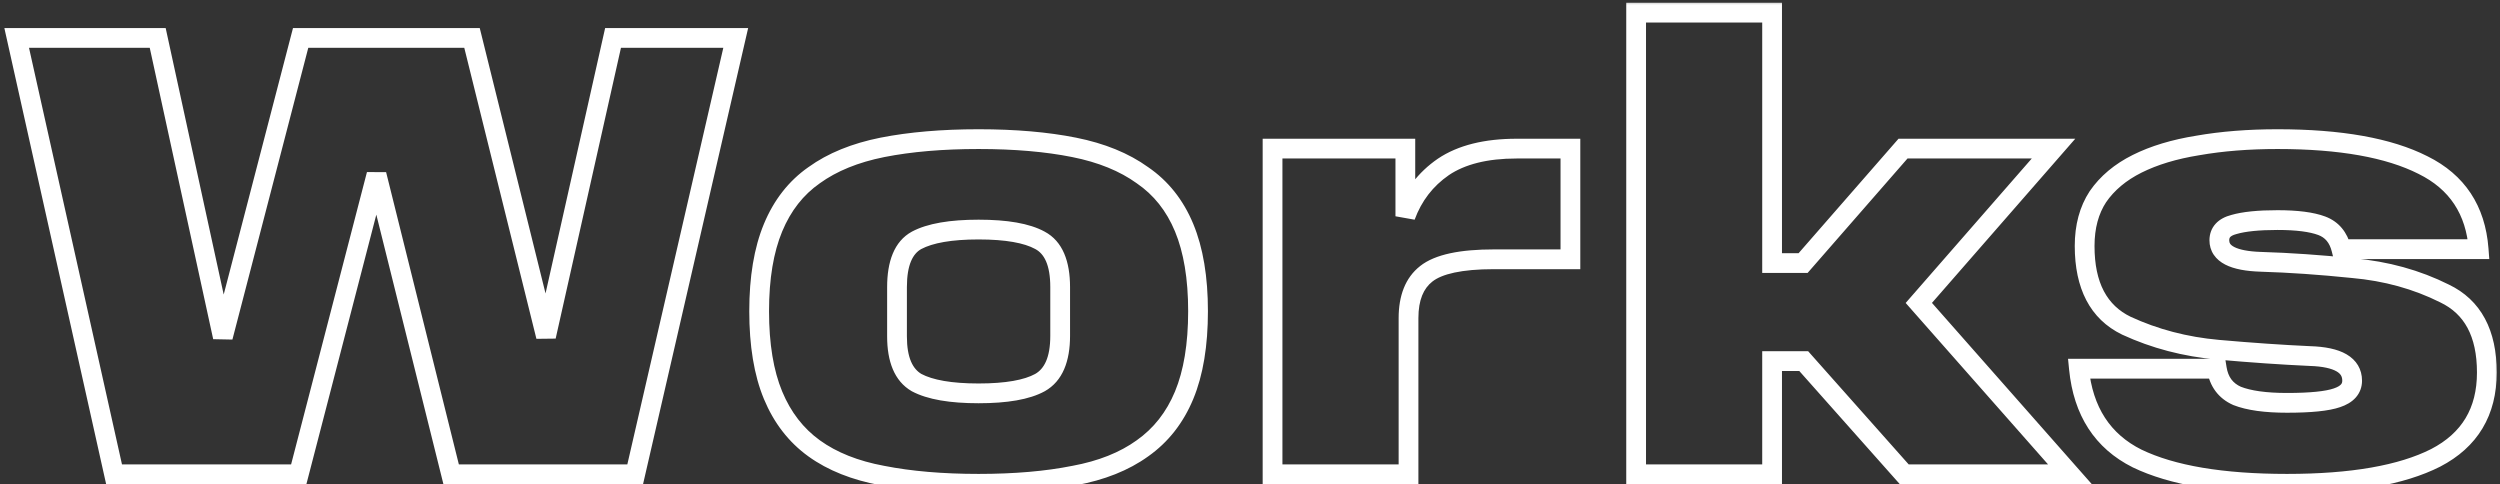
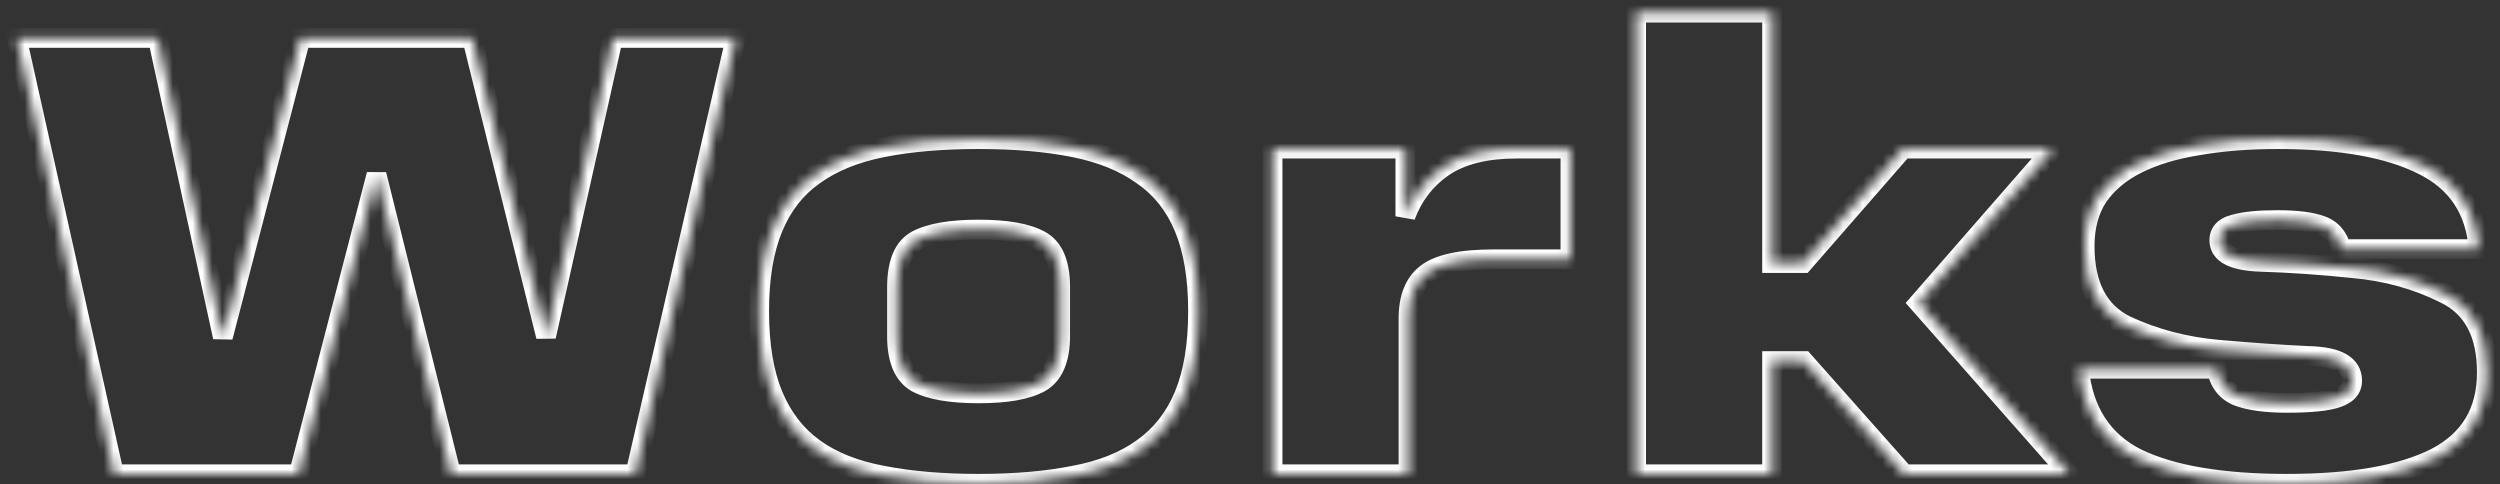
<svg xmlns="http://www.w3.org/2000/svg" width="253" height="49" viewBox="0 0 253 49" fill="none">
  <rect x="0" y="0" width="253" height="49" fill="#333333" stroke="none" />
  <mask id="path-1-outside-1_300_1417" maskUnits="userSpaceOnUse" x="0" y="0" width="253" height="50" fill="black">
-     <rect fill="white" width="253" height="50" />
    <path d="M1.688 3.84H15.96L22.552 34.112L30.424 3.84H47.768L55.256 34.048L62.04 3.84H74.456L64.28 48H45.656L38.104 17.664L30.232 48H11.544L1.688 3.84ZM76.826 31.488C76.826 28.117 77.295 25.301 78.234 23.04C79.172 20.779 80.559 19.008 82.394 17.728C84.228 16.405 86.532 15.467 89.305 14.912C92.121 14.357 95.364 14.08 99.034 14.08C102.703 14.08 105.924 14.357 108.697 14.912C111.471 15.467 113.775 16.405 115.609 17.728C117.487 19.008 118.895 20.779 119.833 23.04C120.772 25.301 121.241 28.117 121.241 31.488C121.241 34.901 120.772 37.739 119.833 40C118.895 42.261 117.487 44.053 115.609 45.376C113.775 46.699 111.471 47.616 108.697 48.128C105.924 48.683 102.703 48.96 99.034 48.96C95.364 48.96 92.121 48.683 89.305 48.128C86.532 47.616 84.228 46.699 82.394 45.376C80.559 44.053 79.172 42.261 78.234 40C77.295 37.739 76.826 34.901 76.826 31.488ZM107.289 33.984V29.056C107.289 26.624 106.607 25.045 105.241 24.32C103.919 23.595 101.849 23.232 99.034 23.232C96.218 23.232 94.127 23.595 92.761 24.32C91.439 25.045 90.778 26.624 90.778 29.056V34.048C90.778 36.395 91.439 37.952 92.761 38.72C94.127 39.445 96.218 39.808 99.034 39.808C101.849 39.808 103.919 39.445 105.241 38.72C106.607 37.952 107.289 36.373 107.289 33.984ZM128.782 15.04H142.222V21.888C142.99 19.797 144.27 18.133 146.062 16.896C147.896 15.659 150.371 15.04 153.486 15.04H158.926V26.24H151.182C147.854 26.24 145.571 26.731 144.334 27.712C143.139 28.651 142.542 30.144 142.542 32.192V48H128.782V15.04ZM192.584 15.04H207.816L194.184 30.656L209.48 48H192.712L182.536 36.544H179.336V48H165.576V1.28H179.336V26.624H182.472L192.584 15.04ZM210.389 37.312H224.341C224.554 38.635 225.237 39.552 226.389 40.064C227.584 40.533 229.269 40.768 231.445 40.768C233.834 40.768 235.52 40.597 236.501 40.256C237.525 39.915 238.037 39.339 238.037 38.528C238.037 36.949 236.608 36.117 233.749 36.032C230.933 35.904 227.84 35.691 224.469 35.392C221.141 35.093 218.048 34.283 215.189 32.96C212.373 31.595 210.965 28.907 210.965 24.896C210.965 22.933 211.413 21.269 212.309 19.904C213.248 18.539 214.57 17.429 216.277 16.576C217.984 15.723 220.032 15.104 222.421 14.72C224.853 14.293 227.541 14.08 230.485 14.08C236.842 14.08 241.749 14.955 245.205 16.704C248.661 18.411 250.538 21.248 250.837 25.216H236.949C236.65 24.021 235.989 23.232 234.965 22.848C233.941 22.464 232.448 22.272 230.485 22.272C228.565 22.272 227.093 22.421 226.069 22.72C225.088 22.976 224.597 23.509 224.597 24.32C224.597 25.685 226.005 26.411 228.821 26.496C231.68 26.581 234.773 26.795 238.101 27.136C241.472 27.435 244.565 28.288 247.381 29.696C250.24 31.061 251.669 33.728 251.669 37.696C251.669 41.664 249.941 44.544 246.485 46.336C243.029 48.085 238.016 48.96 231.445 48.96C224.874 48.96 219.818 48.107 216.277 46.4C212.778 44.651 210.816 41.621 210.389 37.312Z" />
  </mask>
  <path d="M1.688 3.84V2.84H0.44L0.712 4.058L1.688 3.84ZM15.96 3.84L16.937 3.627L16.766 2.84H15.96V3.84ZM22.552 34.112L21.575 34.325L23.52 34.364L22.552 34.112ZM30.424 3.84V2.84H29.651L29.456 3.588L30.424 3.84ZM47.768 3.84L48.739 3.599L48.55 2.84H47.768V3.84ZM55.256 34.048L54.285 34.289L56.232 34.267L55.256 34.048ZM62.04 3.84V2.84H61.24L61.064 3.621L62.04 3.84ZM74.456 3.84L75.43 4.065L75.713 2.84H74.456V3.84ZM64.28 48V49H65.076L65.254 48.224L64.28 48ZM45.656 48L44.686 48.242L44.874 49H45.656V48ZM38.104 17.664L39.074 17.422L37.136 17.413L38.104 17.664ZM30.232 48V49H31.006L31.2 48.251L30.232 48ZM11.544 48L10.568 48.218L10.743 49H11.544V48ZM1.688 3.84V4.84H15.96V3.84V2.84H1.688V3.84ZM15.96 3.84L14.983 4.053L21.575 34.325L22.552 34.112L23.529 33.899L16.937 3.627L15.96 3.84ZM22.552 34.112L23.52 34.364L31.392 4.092L30.424 3.84L29.456 3.588L21.584 33.86L22.552 34.112ZM30.424 3.84V4.84H47.768V3.84V2.84H30.424V3.84ZM47.768 3.84L46.797 4.081L54.285 34.289L55.256 34.048L56.227 33.807L48.739 3.599L47.768 3.84ZM55.256 34.048L56.232 34.267L63.016 4.059L62.04 3.84L61.064 3.621L54.28 33.829L55.256 34.048ZM62.04 3.84V4.84H74.456V3.84V2.84H62.04V3.84ZM74.456 3.84L73.481 3.615L63.306 47.776L64.28 48L65.254 48.224L75.43 4.065L74.456 3.84ZM64.28 48V47H45.656V48V49H64.28V48ZM45.656 48L46.626 47.758L39.074 17.422L38.104 17.664L37.134 17.906L44.686 48.242L45.656 48ZM38.104 17.664L37.136 17.413L29.264 47.749L30.232 48L31.2 48.251L39.072 17.915L38.104 17.664ZM30.232 48V47H11.544V48V49H30.232V48ZM11.544 48L12.52 47.782L2.664 3.622L1.688 3.84L0.712 4.058L10.568 48.218L11.544 48ZM78.234 23.04L77.31 22.657L78.234 23.04ZM82.394 17.728L82.966 18.548L82.972 18.544L82.978 18.539L82.394 17.728ZM89.305 14.912L89.112 13.931L89.109 13.931L89.305 14.912ZM115.609 17.728L115.025 18.539L115.035 18.547L115.046 18.554L115.609 17.728ZM119.833 23.04L120.757 22.657L120.757 22.657L119.833 23.04ZM119.833 40L120.757 40.383H120.757L119.833 40ZM115.609 45.376L115.034 44.559L115.025 44.565L115.609 45.376ZM108.697 48.128L108.516 47.145L108.509 47.146L108.501 47.147L108.697 48.128ZM89.305 48.128L89.499 47.147L89.487 47.145L89.305 48.128ZM82.394 45.376L81.809 46.187L82.394 45.376ZM78.234 40L77.31 40.383L78.234 40ZM105.242 24.32L104.761 25.197L104.772 25.203L105.242 24.32ZM92.761 24.32L92.292 23.437L92.281 23.443L92.761 24.32ZM92.761 38.72L92.259 39.585L92.276 39.594L92.292 39.603L92.761 38.72ZM105.242 38.72L105.722 39.597L105.732 39.592L105.242 38.72ZM76.826 31.488H77.826C77.826 28.203 78.284 25.527 79.157 23.423L78.234 23.04L77.31 22.657C76.306 25.076 75.826 28.032 75.826 31.488H76.826ZM78.234 23.04L79.157 23.423C80.03 21.321 81.302 19.709 82.966 18.548L82.394 17.728L81.821 16.908C79.816 18.307 78.314 20.236 77.31 22.657L78.234 23.04ZM82.394 17.728L82.978 18.539C84.672 17.318 86.834 16.426 89.502 15.893L89.305 14.912L89.109 13.931C86.23 14.507 83.785 15.492 81.809 16.917L82.394 17.728ZM89.305 14.912L89.499 15.893C92.236 15.354 95.412 15.08 99.034 15.08V14.08V13.08C95.316 13.08 92.007 13.361 89.112 13.931L89.305 14.912ZM99.034 14.08V15.08C102.655 15.08 105.808 15.354 108.501 15.893L108.697 14.912L108.894 13.931C106.04 13.361 102.75 13.08 99.034 13.08V14.08ZM108.697 14.912L108.501 15.893C111.169 16.426 113.331 17.318 115.025 18.539L115.609 17.728L116.194 16.917C114.218 15.492 111.773 14.507 108.894 13.931L108.697 14.912ZM115.609 17.728L115.046 18.554C116.75 19.716 118.04 21.327 118.91 23.423L119.833 23.04L120.757 22.657C119.75 20.23 118.223 18.3 116.173 16.902L115.609 17.728ZM119.833 23.04L118.91 23.423C119.783 25.527 120.242 28.203 120.242 31.488H121.242H122.242C122.242 28.032 121.761 25.076 120.757 22.657L119.833 23.04ZM121.242 31.488H120.242C120.242 34.818 119.782 37.515 118.91 39.617L119.833 40L120.757 40.383C121.762 37.963 122.242 34.985 122.242 31.488H121.242ZM119.833 40L118.91 39.617C118.039 41.715 116.746 43.352 115.034 44.559L115.609 45.376L116.185 46.194C118.228 44.755 119.751 42.807 120.757 40.383L119.833 40ZM115.609 45.376L115.025 44.565C113.336 45.782 111.179 46.653 108.516 47.145L108.697 48.128L108.879 49.111C111.763 48.579 114.214 47.615 116.194 46.187L115.609 45.376ZM108.697 48.128L108.501 47.147C105.808 47.686 102.655 47.96 99.034 47.96V48.96V49.96C102.75 49.96 106.04 49.679 108.894 49.109L108.697 48.128ZM99.034 48.96V47.96C95.412 47.96 92.236 47.686 89.499 47.147L89.305 48.128L89.112 49.109C92.007 49.679 95.316 49.96 99.034 49.96V48.96ZM89.305 48.128L89.487 47.145C86.824 46.653 84.667 45.782 82.978 44.565L82.394 45.376L81.809 46.187C83.789 47.615 86.24 48.579 89.124 49.111L89.305 48.128ZM82.394 45.376L82.978 44.565C81.306 43.359 80.031 41.721 79.157 39.617L78.234 40L77.31 40.383C78.314 42.801 79.811 44.747 81.809 46.187L82.394 45.376ZM78.234 40L79.157 39.617C78.284 37.515 77.826 34.818 77.826 31.488H76.826H75.826C75.826 34.985 76.305 37.963 77.31 40.383L78.234 40ZM107.289 33.984H108.289V29.056H107.289H106.289V33.984H107.289ZM107.289 29.056H108.289C108.289 26.483 107.565 24.422 105.711 23.437L105.242 24.32L104.772 25.203C105.649 25.669 106.289 26.765 106.289 29.056H107.289ZM105.242 24.32L105.722 23.443C104.173 22.594 101.895 22.232 99.034 22.232V23.232V24.232C101.804 24.232 103.665 24.596 104.761 25.197L105.242 24.32ZM99.034 23.232V22.232C96.168 22.232 93.877 22.595 92.292 23.437L92.761 24.32L93.231 25.203C94.376 24.594 96.267 24.232 99.034 24.232V23.232ZM92.761 24.32L92.281 23.443C90.473 24.435 89.778 26.497 89.778 29.056H90.778H91.778C91.778 26.751 92.405 25.656 93.242 25.197L92.761 24.32ZM90.778 29.056H89.778V34.048H90.778H91.778V29.056H90.778ZM90.778 34.048H89.778C89.778 36.546 90.485 38.554 92.259 39.585L92.761 38.72L93.264 37.855C92.393 37.349 91.778 36.243 91.778 34.048H90.778ZM92.761 38.72L92.292 39.603C93.877 40.445 96.168 40.808 99.034 40.808V39.808V38.808C96.267 38.808 94.376 38.446 93.231 37.837L92.761 38.72ZM99.034 39.808V40.808C101.895 40.808 104.173 40.446 105.722 39.597L105.242 38.72L104.761 37.843C103.665 38.444 101.804 38.808 99.034 38.808V39.808ZM105.242 38.72L105.732 39.592C107.558 38.565 108.289 36.529 108.289 33.984H107.289H106.289C106.289 36.218 105.656 37.34 104.751 37.848L105.242 38.72ZM128.782 15.04V14.04H127.782V15.04H128.782ZM142.221 15.04H143.221V14.04H142.221V15.04ZM142.221 21.888H141.221L143.16 22.233L142.221 21.888ZM146.062 16.896L145.502 16.067L145.493 16.073L146.062 16.896ZM158.926 15.04H159.926V14.04H158.926V15.04ZM158.926 26.24V27.24H159.926V26.24H158.926ZM144.333 27.712L144.951 28.498L144.955 28.495L144.333 27.712ZM142.542 48V49H143.542V48H142.542ZM128.782 48H127.782V49H128.782V48ZM128.782 15.04V16.04H142.221V15.04V14.04H128.782V15.04ZM142.221 15.04H141.221V21.888H142.221H143.221V15.04H142.221ZM142.221 21.888L143.16 22.233C143.859 20.331 145.012 18.836 146.63 17.719L146.062 16.896L145.493 16.073C143.527 17.431 142.12 19.264 141.283 21.543L142.221 21.888ZM146.062 16.896L146.621 17.725C148.235 16.636 150.492 16.04 153.486 16.04V15.04V14.04C150.25 14.04 147.557 14.681 145.502 16.067L146.062 16.896ZM153.486 15.04V16.04H158.926V15.04V14.04H153.486V15.04ZM158.926 15.04H157.926V26.24H158.926H159.926V15.04H158.926ZM158.926 26.24V25.24H151.182V26.24V27.24H158.926V26.24ZM151.182 26.24V25.24C147.833 25.24 145.238 25.718 143.712 26.928L144.333 27.712L144.955 28.495C145.903 27.743 147.874 27.24 151.182 27.24V26.24ZM144.333 27.712L143.716 26.926C142.202 28.115 141.542 29.951 141.542 32.192H142.542H143.542C143.542 30.337 144.076 29.186 144.951 28.498L144.333 27.712ZM142.542 32.192H141.542V48H142.542H143.542V32.192H142.542ZM142.542 48V47H128.782V48V49H142.542V48ZM128.782 48H129.782V15.04H128.782H127.782V48H128.782ZM192.584 15.04V14.04H192.13L191.831 14.382L192.584 15.04ZM207.816 15.04L208.57 15.698L210.017 14.04H207.816V15.04ZM194.184 30.656L193.431 29.998L192.854 30.659L193.434 31.317L194.184 30.656ZM209.48 48V49H211.696L210.23 47.339L209.48 48ZM192.712 48L191.965 48.664L192.263 49H192.712V48ZM182.536 36.544L183.284 35.88L182.986 35.544H182.536V36.544ZM179.336 36.544V35.544H178.336V36.544H179.336ZM179.336 48V49H180.336V48H179.336ZM165.576 48H164.576V49H165.576V48ZM165.576 1.28V0.28H164.576V1.28H165.576ZM179.336 1.28H180.336V0.28H179.336V1.28ZM179.336 26.624H178.336V27.624H179.336V26.624ZM182.472 26.624V27.624H182.927L183.226 27.282L182.472 26.624ZM192.584 15.04V16.04H207.816V15.04V14.04H192.584V15.04ZM207.816 15.04L207.063 14.382L193.431 29.998L194.184 30.656L194.938 31.314L208.57 15.698L207.816 15.04ZM194.184 30.656L193.434 31.317L208.73 48.661L209.48 48L210.23 47.339L194.934 29.995L194.184 30.656ZM209.48 48V47H192.712V48V49H209.48V48ZM192.712 48L193.46 47.336L183.284 35.88L182.536 36.544L181.789 37.208L191.965 48.664L192.712 48ZM182.536 36.544V35.544H179.336V36.544V37.544H182.536V36.544ZM179.336 36.544H178.336V48H179.336H180.336V36.544H179.336ZM179.336 48V47H165.576V48V49H179.336V48ZM165.576 48H166.576V1.28H165.576H164.576V48H165.576ZM165.576 1.28V2.28H179.336V1.28V0.28H165.576V1.28ZM179.336 1.28H178.336V26.624H179.336H180.336V1.28H179.336ZM179.336 26.624V27.624H182.472V26.624V25.624H179.336V26.624ZM182.472 26.624L183.226 27.282L193.338 15.698L192.584 15.04L191.831 14.382L181.719 25.966L182.472 26.624ZM210.389 37.312V36.312H209.285L209.394 37.41L210.389 37.312ZM224.341 37.312L225.328 37.153L225.193 36.312H224.341V37.312ZM226.389 40.064L225.983 40.978L226.003 40.987L226.023 40.995L226.389 40.064ZM236.501 40.256L236.185 39.307L236.172 39.312L236.501 40.256ZM233.749 36.032L233.704 37.031L233.711 37.031L233.719 37.032L233.749 36.032ZM224.469 35.392L224.38 36.388L224.381 36.388L224.469 35.392ZM215.189 32.96L214.753 33.86L214.761 33.864L214.769 33.868L215.189 32.96ZM212.309 19.904L211.485 19.337L211.479 19.346L211.473 19.355L212.309 19.904ZM216.277 16.576L216.724 17.47L216.277 16.576ZM222.421 14.72L222.58 15.707L222.587 15.706L222.594 15.705L222.421 14.72ZM245.205 16.704L244.753 17.596L244.762 17.601L245.205 16.704ZM250.837 25.216V26.216H251.915L251.834 25.141L250.837 25.216ZM236.949 25.216L235.979 25.459L236.168 26.216H236.949V25.216ZM234.965 22.848L235.316 21.912L234.965 22.848ZM226.069 22.72L226.321 23.688L226.335 23.684L226.349 23.68L226.069 22.72ZM228.821 26.496L228.791 27.495L228.791 27.496L228.821 26.496ZM238.101 27.136L237.999 28.131L238.013 28.132L238.101 27.136ZM247.381 29.696L246.934 30.59L246.942 30.595L246.95 30.598L247.381 29.696ZM246.485 46.336L246.937 47.228L246.945 47.224L246.485 46.336ZM216.277 46.4L215.83 47.294L215.836 47.298L215.843 47.301L216.277 46.4ZM210.389 37.312V38.312H224.341V37.312V36.312H210.389V37.312ZM224.341 37.312L223.354 37.471C223.617 39.102 224.5 40.319 225.983 40.978L226.389 40.064L226.795 39.15C225.974 38.785 225.492 38.167 225.328 37.153L224.341 37.312ZM226.389 40.064L226.023 40.995C227.388 41.531 229.219 41.768 231.445 41.768V40.768V39.768C229.319 39.768 227.779 39.536 226.755 39.133L226.389 40.064ZM231.445 40.768V41.768C233.839 41.768 235.674 41.602 236.83 41.2L236.501 40.256L236.172 39.312C235.365 39.592 233.83 39.768 231.445 39.768V40.768ZM236.501 40.256L236.817 41.205C237.432 41 237.991 40.693 238.4 40.232C238.828 39.751 239.037 39.164 239.037 38.528H238.037H237.037C237.037 38.702 236.99 38.809 236.906 38.904C236.803 39.019 236.594 39.171 236.185 39.307L236.501 40.256ZM238.037 38.528H239.037C239.037 37.362 238.472 36.44 237.468 35.856C236.54 35.315 235.269 35.077 233.779 35.032L233.749 36.032L233.719 37.032C235.087 37.072 235.961 37.293 236.462 37.584C236.887 37.832 237.037 38.115 237.037 38.528H238.037ZM233.749 36.032L233.794 35.033C230.995 34.906 227.916 34.694 224.557 34.396L224.469 35.392L224.381 36.388C227.763 36.688 230.871 36.902 233.704 37.031L233.749 36.032ZM224.469 35.392L224.558 34.396C221.338 34.107 218.357 33.324 215.609 32.052L215.189 32.96L214.769 33.868C217.738 35.241 220.944 36.08 224.38 36.388L224.469 35.392ZM215.189 32.96L215.625 32.06C213.256 30.912 211.965 28.652 211.965 24.896H210.965H209.965C209.965 29.161 211.49 32.278 214.753 33.86L215.189 32.96ZM210.965 24.896H211.965C211.965 23.088 212.376 21.625 213.145 20.453L212.309 19.904L211.473 19.355C210.45 20.914 209.965 22.778 209.965 24.896H210.965ZM212.309 19.904L213.133 20.471C213.962 19.265 215.146 18.26 216.724 17.47L216.277 16.576L215.83 15.682C213.995 16.599 212.533 17.813 211.485 19.337L212.309 19.904ZM216.277 16.576L216.724 17.47C218.319 16.673 220.265 16.079 222.58 15.707L222.421 14.72L222.262 13.733C219.798 14.129 217.648 14.773 215.83 15.682L216.277 16.576ZM222.421 14.72L222.594 15.705C224.959 15.29 227.588 15.08 230.485 15.08V14.08V13.08C227.494 13.08 224.747 13.297 222.248 13.735L222.421 14.72ZM230.485 14.08V15.08C236.774 15.08 241.5 15.949 244.753 17.596L245.205 16.704L245.657 15.812C241.998 13.96 236.91 13.08 230.485 13.08V14.08ZM245.205 16.704L244.762 17.601C247.889 19.145 249.567 21.662 249.84 25.291L250.837 25.216L251.834 25.141C251.51 20.834 249.433 17.677 245.648 15.807L245.205 16.704ZM250.837 25.216V24.216H236.949V25.216V26.216H250.837V25.216ZM236.949 25.216L237.919 24.974C237.552 23.507 236.691 22.427 235.316 21.912L234.965 22.848L234.614 23.784C235.287 24.037 235.748 24.536 235.979 25.459L236.949 25.216ZM234.965 22.848L235.316 21.912C234.124 21.465 232.488 21.272 230.485 21.272V22.272V23.272C232.407 23.272 233.758 23.463 234.614 23.784L234.965 22.848ZM230.485 22.272V21.272C228.533 21.272 226.949 21.422 225.789 21.76L226.069 22.72L226.349 23.68C227.237 23.421 228.597 23.272 230.485 23.272V22.272ZM226.069 22.72L225.817 21.752C225.211 21.91 224.647 22.181 224.229 22.635C223.793 23.108 223.597 23.696 223.597 24.32H224.597H225.597C225.597 24.133 225.646 24.049 225.701 23.989C225.774 23.91 225.945 23.786 226.321 23.688L226.069 22.72ZM224.597 24.32H223.597C223.597 24.843 223.735 25.342 224.032 25.783C224.323 26.215 224.731 26.538 225.195 26.777C226.098 27.242 227.332 27.451 228.791 27.495L228.821 26.496L228.851 25.497C227.494 25.455 226.616 25.259 226.111 24.999C225.871 24.875 225.751 24.756 225.69 24.665C225.635 24.583 225.597 24.48 225.597 24.32H224.597ZM228.821 26.496L228.791 27.496C231.622 27.58 234.691 27.791 237.999 28.131L238.101 27.136L238.203 26.141C234.855 25.798 231.737 25.583 228.851 25.496L228.821 26.496ZM238.101 27.136L238.013 28.132C241.268 28.421 244.238 29.243 246.934 30.59L247.381 29.696L247.828 28.802C244.892 27.333 241.675 26.449 238.189 26.14L238.101 27.136ZM247.381 29.696L246.95 30.598C248.197 31.194 249.106 32.056 249.716 33.192C250.332 34.342 250.669 35.827 250.669 37.696H251.669H252.669C252.669 35.597 252.291 33.764 251.478 32.248C250.658 30.717 249.424 29.563 247.812 28.794L247.381 29.696ZM251.669 37.696H250.669C250.669 39.532 250.271 41.059 249.516 42.318C248.761 43.575 247.615 44.624 246.025 45.448L246.485 46.336L246.945 47.224C248.811 46.256 250.257 44.969 251.23 43.346C252.203 41.725 252.669 39.828 252.669 37.696H251.669ZM246.485 46.336L246.033 45.444C242.783 47.089 237.954 47.96 231.445 47.96V48.96V49.96C238.077 49.96 243.275 49.082 246.937 47.228L246.485 46.336ZM231.445 48.96V47.96C224.936 47.96 220.055 47.111 216.711 45.499L216.277 46.4L215.843 47.301C219.581 49.102 224.812 49.96 231.445 49.96V48.96ZM216.277 46.4L216.724 45.506C213.57 43.928 211.781 41.225 211.384 37.214L210.389 37.312L209.394 37.41C209.85 42.018 211.987 45.373 215.83 47.294L216.277 46.4Z" fill="white" mask="url(#path-1-outside-1_300_1417)" />
</svg>